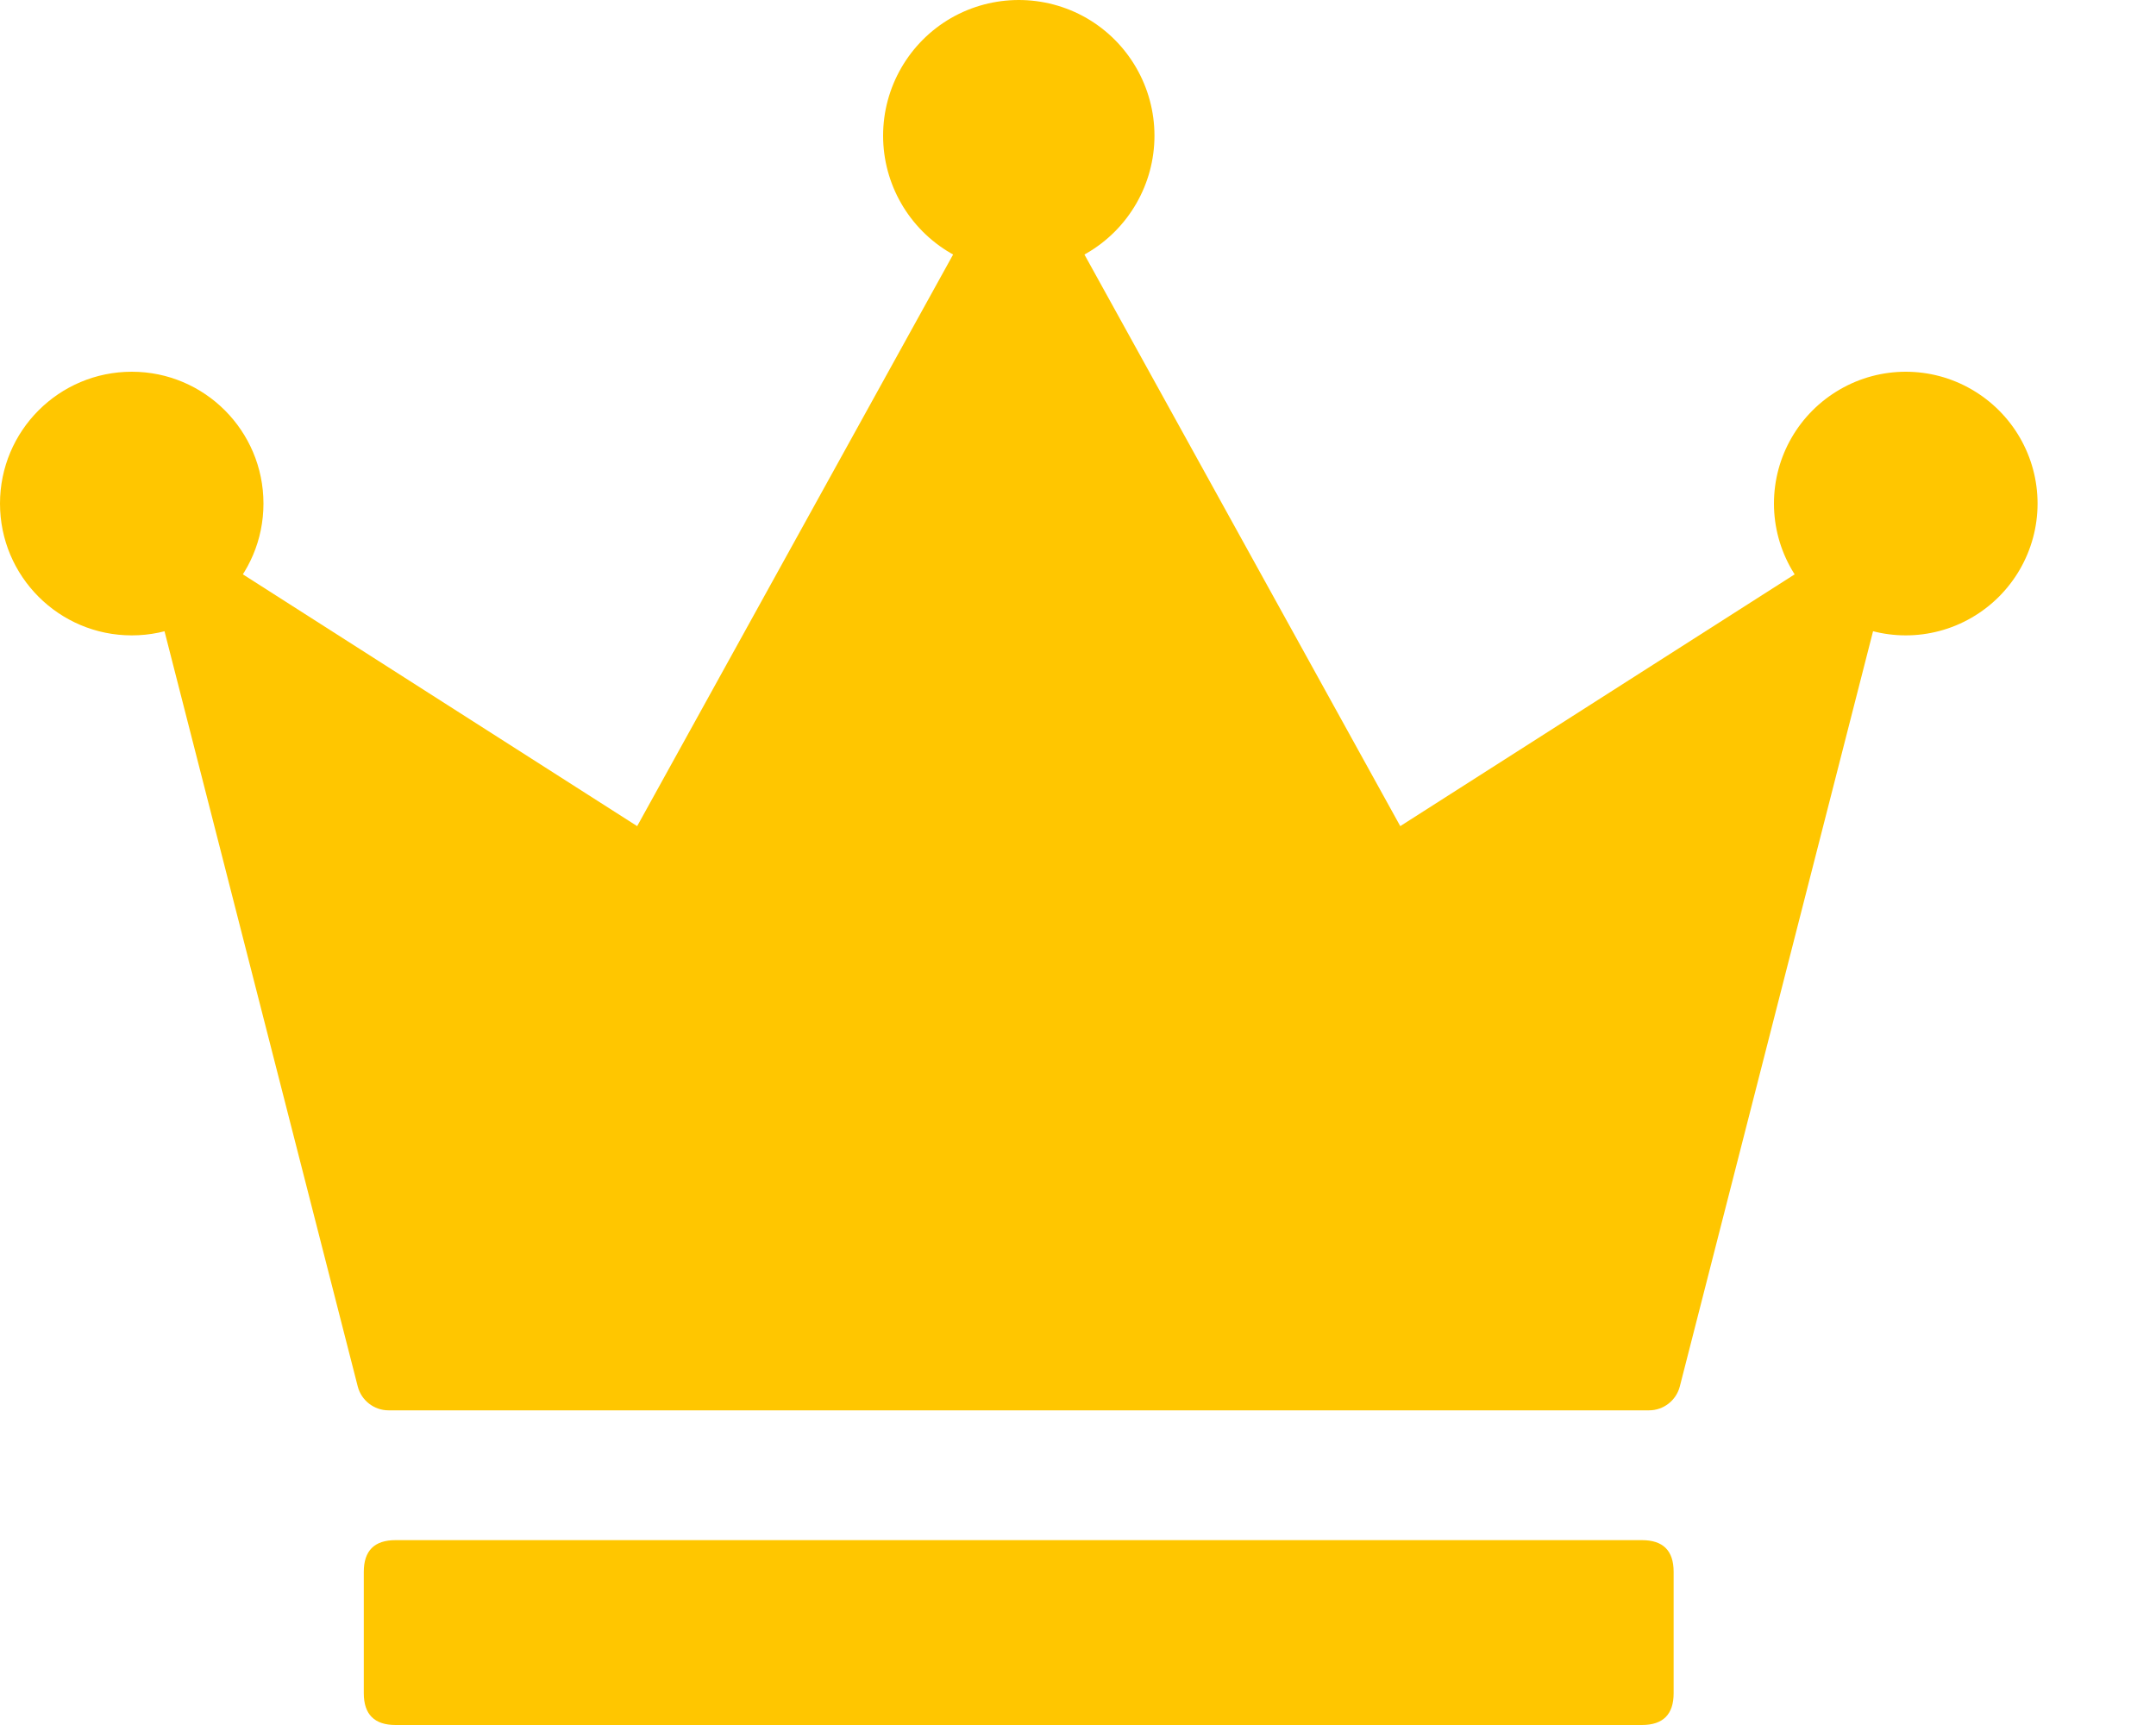
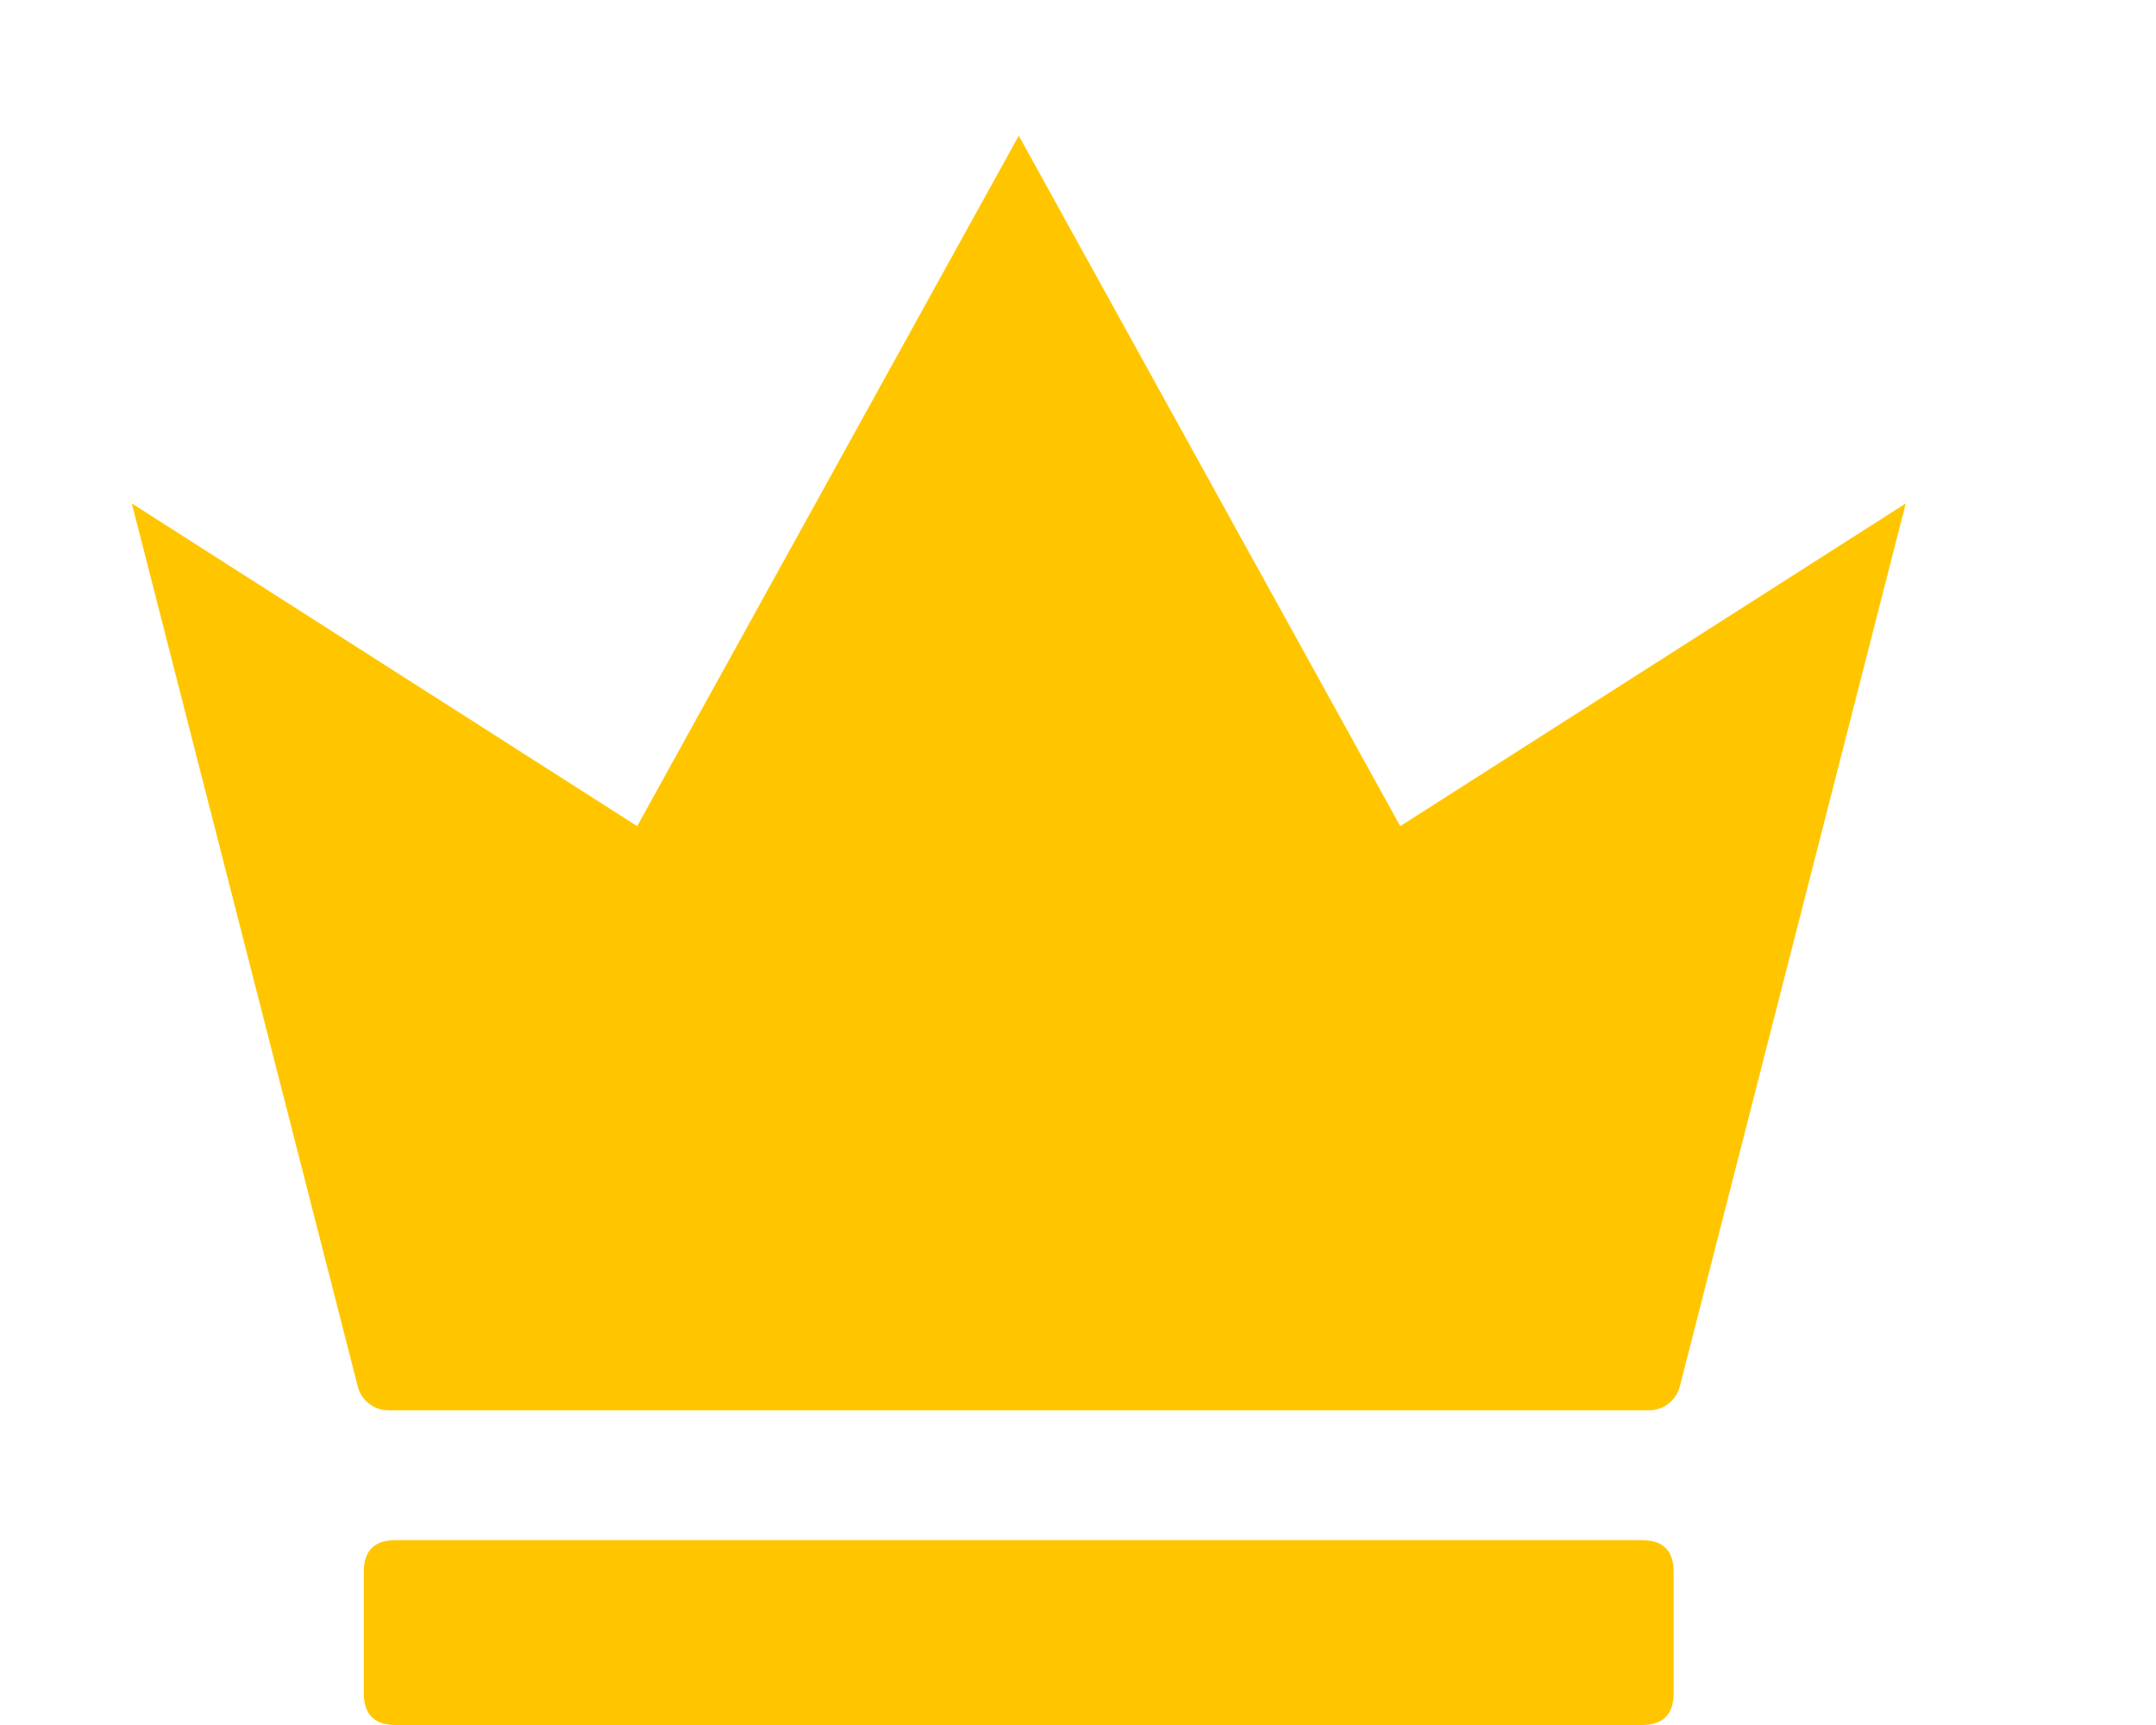
<svg xmlns="http://www.w3.org/2000/svg" width="15px" height="12px" viewBox="0 0 15 12" version="1.1">
  <title>huiyuans</title>
  <g id="页面-1" stroke="none" stroke-width="1" fill="none" fill-rule="evenodd">
    <g id="切图" transform="translate(-1223, -850)" fill="#FFC600" fill-rule="nonzero">
      <g id="huiyuans" transform="translate(1223, 850)">
        <path d="M9.742,5.747 L7.088,0.944 L4.433,5.747 L0.917,3.502 L2.489,9.645 C2.514,9.742 2.602,9.811 2.703,9.811 L11.473,9.811 C11.574,9.811 11.662,9.742 11.687,9.645 L13.259,3.502 L9.742,5.747 Z M2.752,10.714 L11.423,10.714 C11.571,10.714 11.644,10.787 11.644,10.935 L11.644,11.779 C11.644,11.926 11.571,12 11.423,12 L2.752,12 C2.605,12 2.531,11.926 2.531,11.779 L2.531,10.935 C2.531,10.787 2.605,10.714 2.752,10.714 Z" id="形状" />
-         <path d="M0,3.503 C0,4.009 0.41,4.42 0.917,4.42 C1.423,4.42 1.833,4.009 1.833,3.503 C1.833,2.997 1.423,2.586 0.917,2.586 C0.41,2.586 0,2.997 0,3.503 L0,3.503 Z M12.342,3.503 C12.342,3.83 12.517,4.133 12.801,4.297 C13.084,4.461 13.434,4.461 13.717,4.297 C14.001,4.133 14.176,3.83 14.176,3.503 C14.176,3.175 14.001,2.873 13.717,2.709 C13.434,2.545 13.084,2.545 12.801,2.709 C12.517,2.873 12.342,3.175 12.342,3.503 L12.342,3.503 Z M6.144,0.944 C6.144,1.281 6.324,1.593 6.616,1.762 C6.908,1.93 7.268,1.93 7.56,1.762 C7.852,1.593 8.032,1.281 8.032,0.944 C8.032,0.607 7.852,0.295 7.56,0.126 C7.268,-0.042 6.908,-0.042 6.616,0.126 C6.324,0.295 6.144,0.607 6.144,0.944 L6.144,0.944 Z" id="形状" />
      </g>
    </g>
  </g>
</svg>